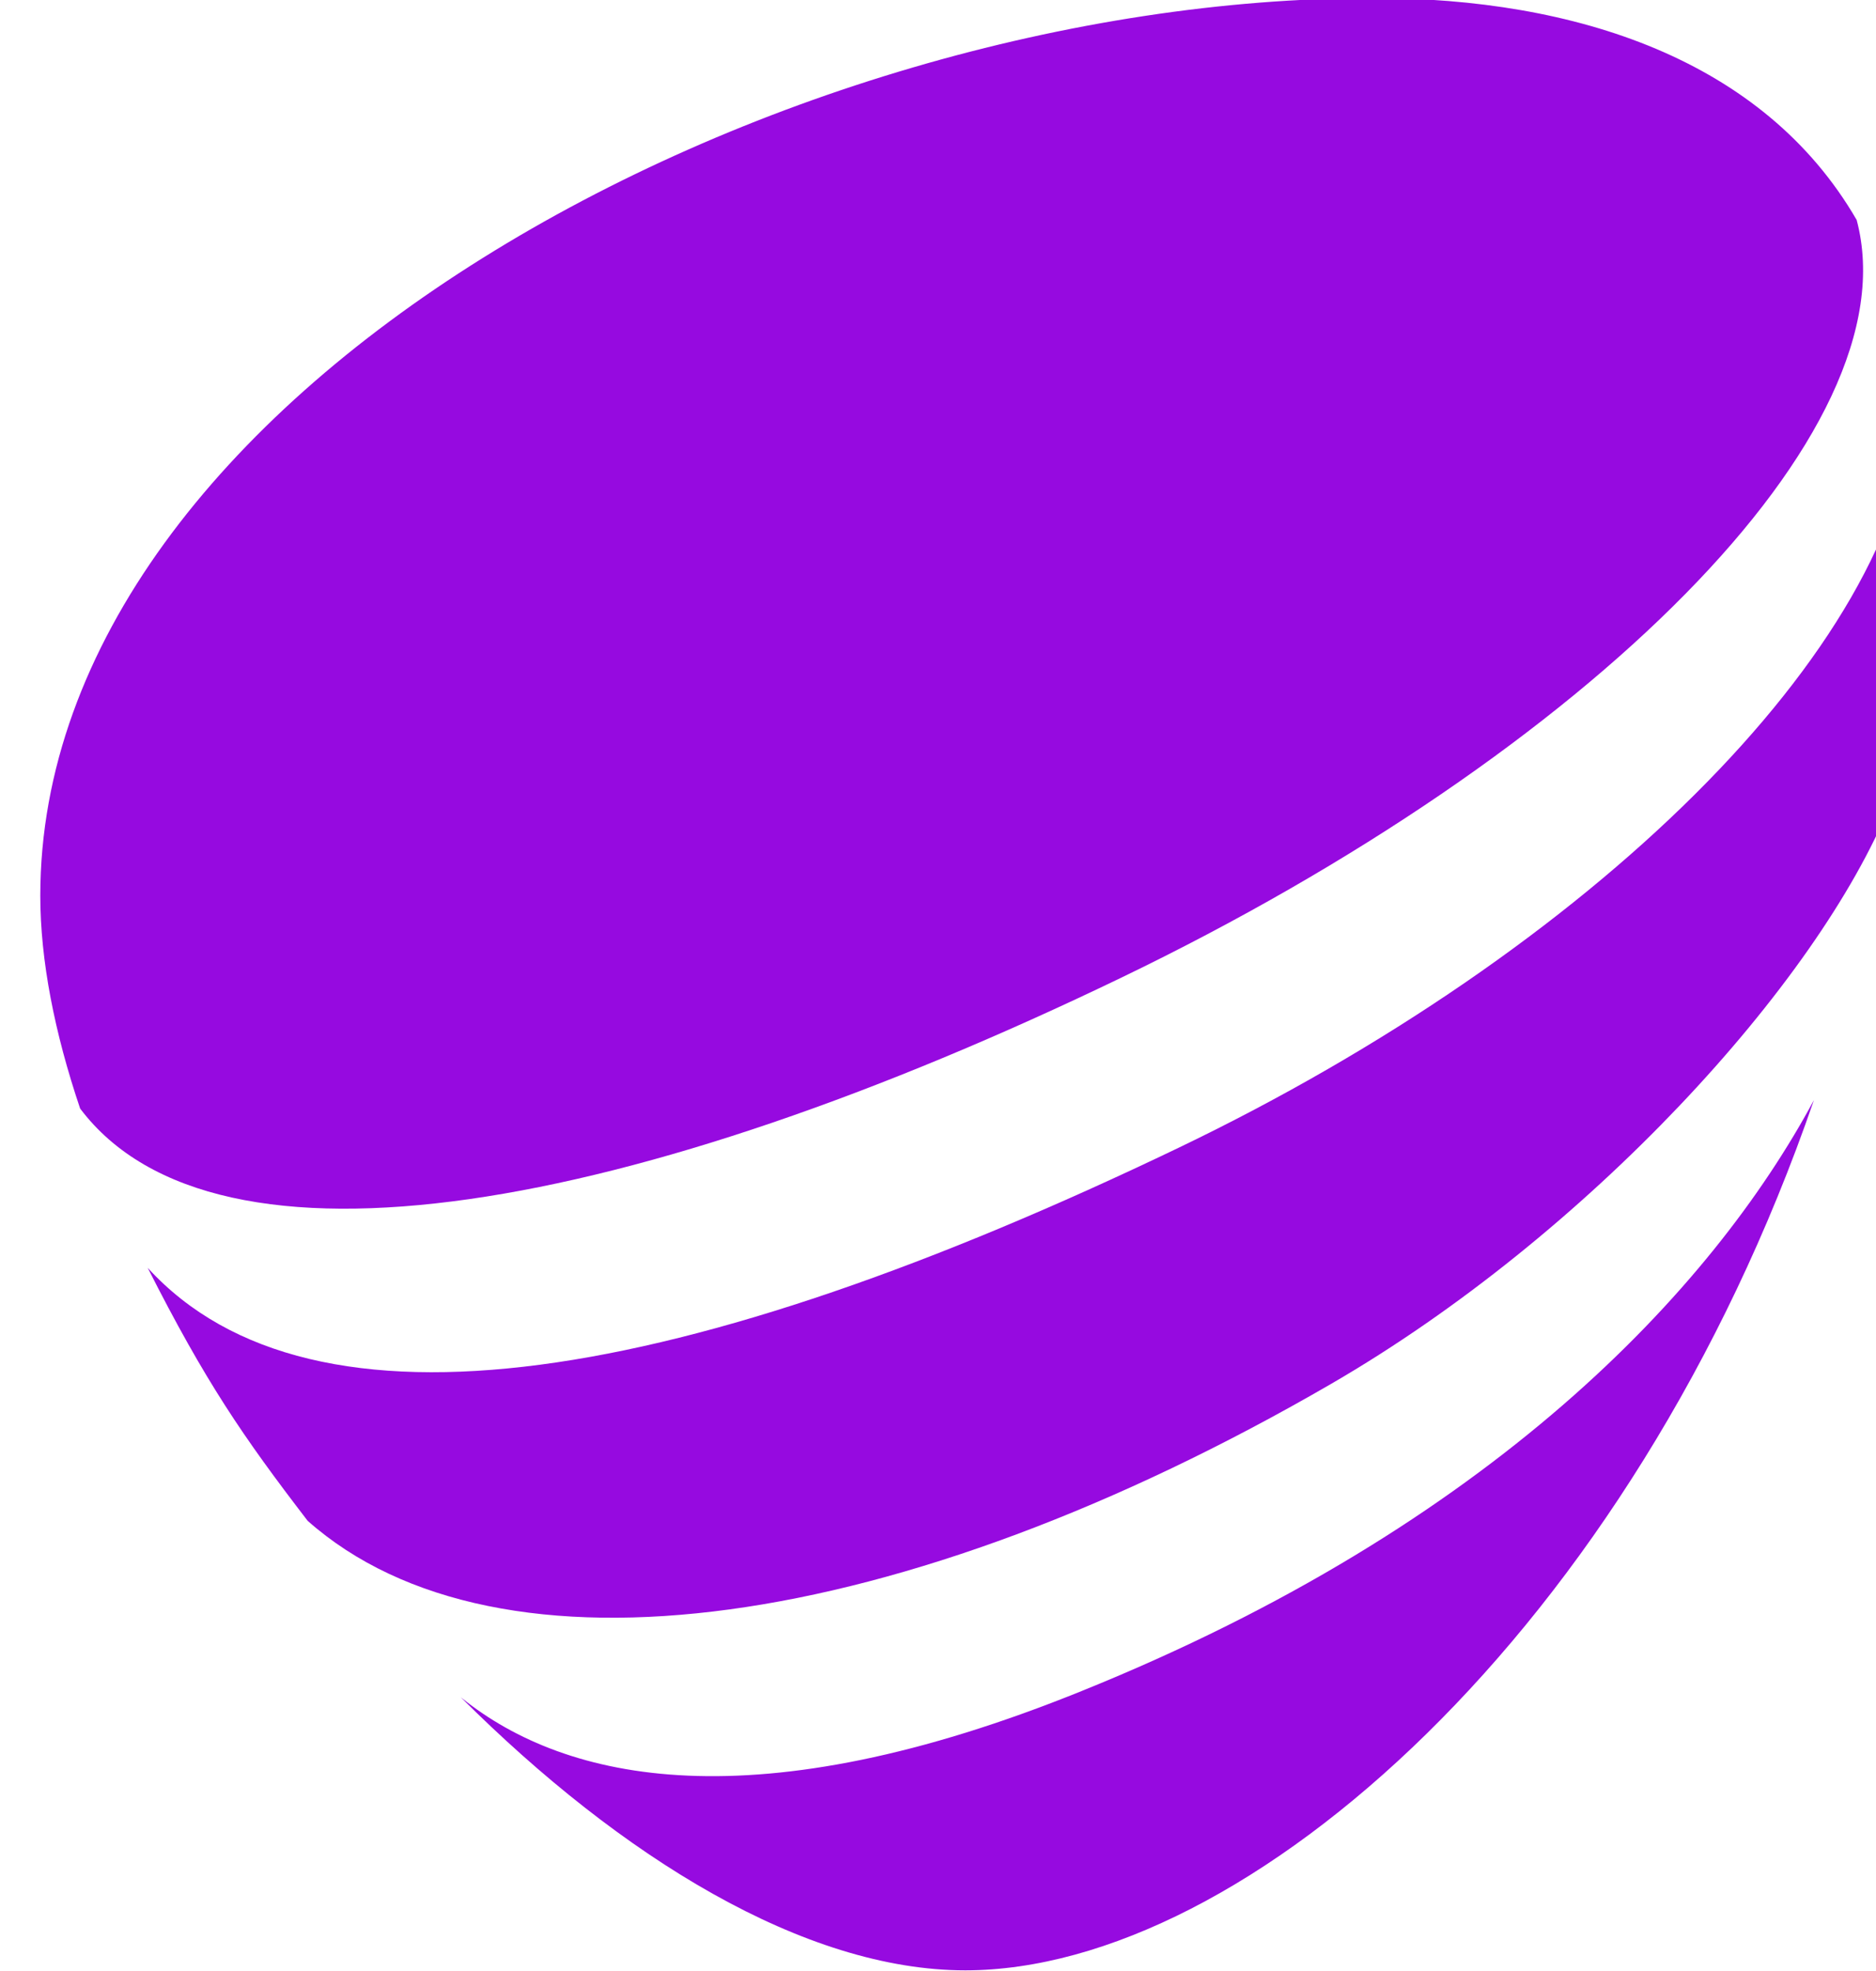
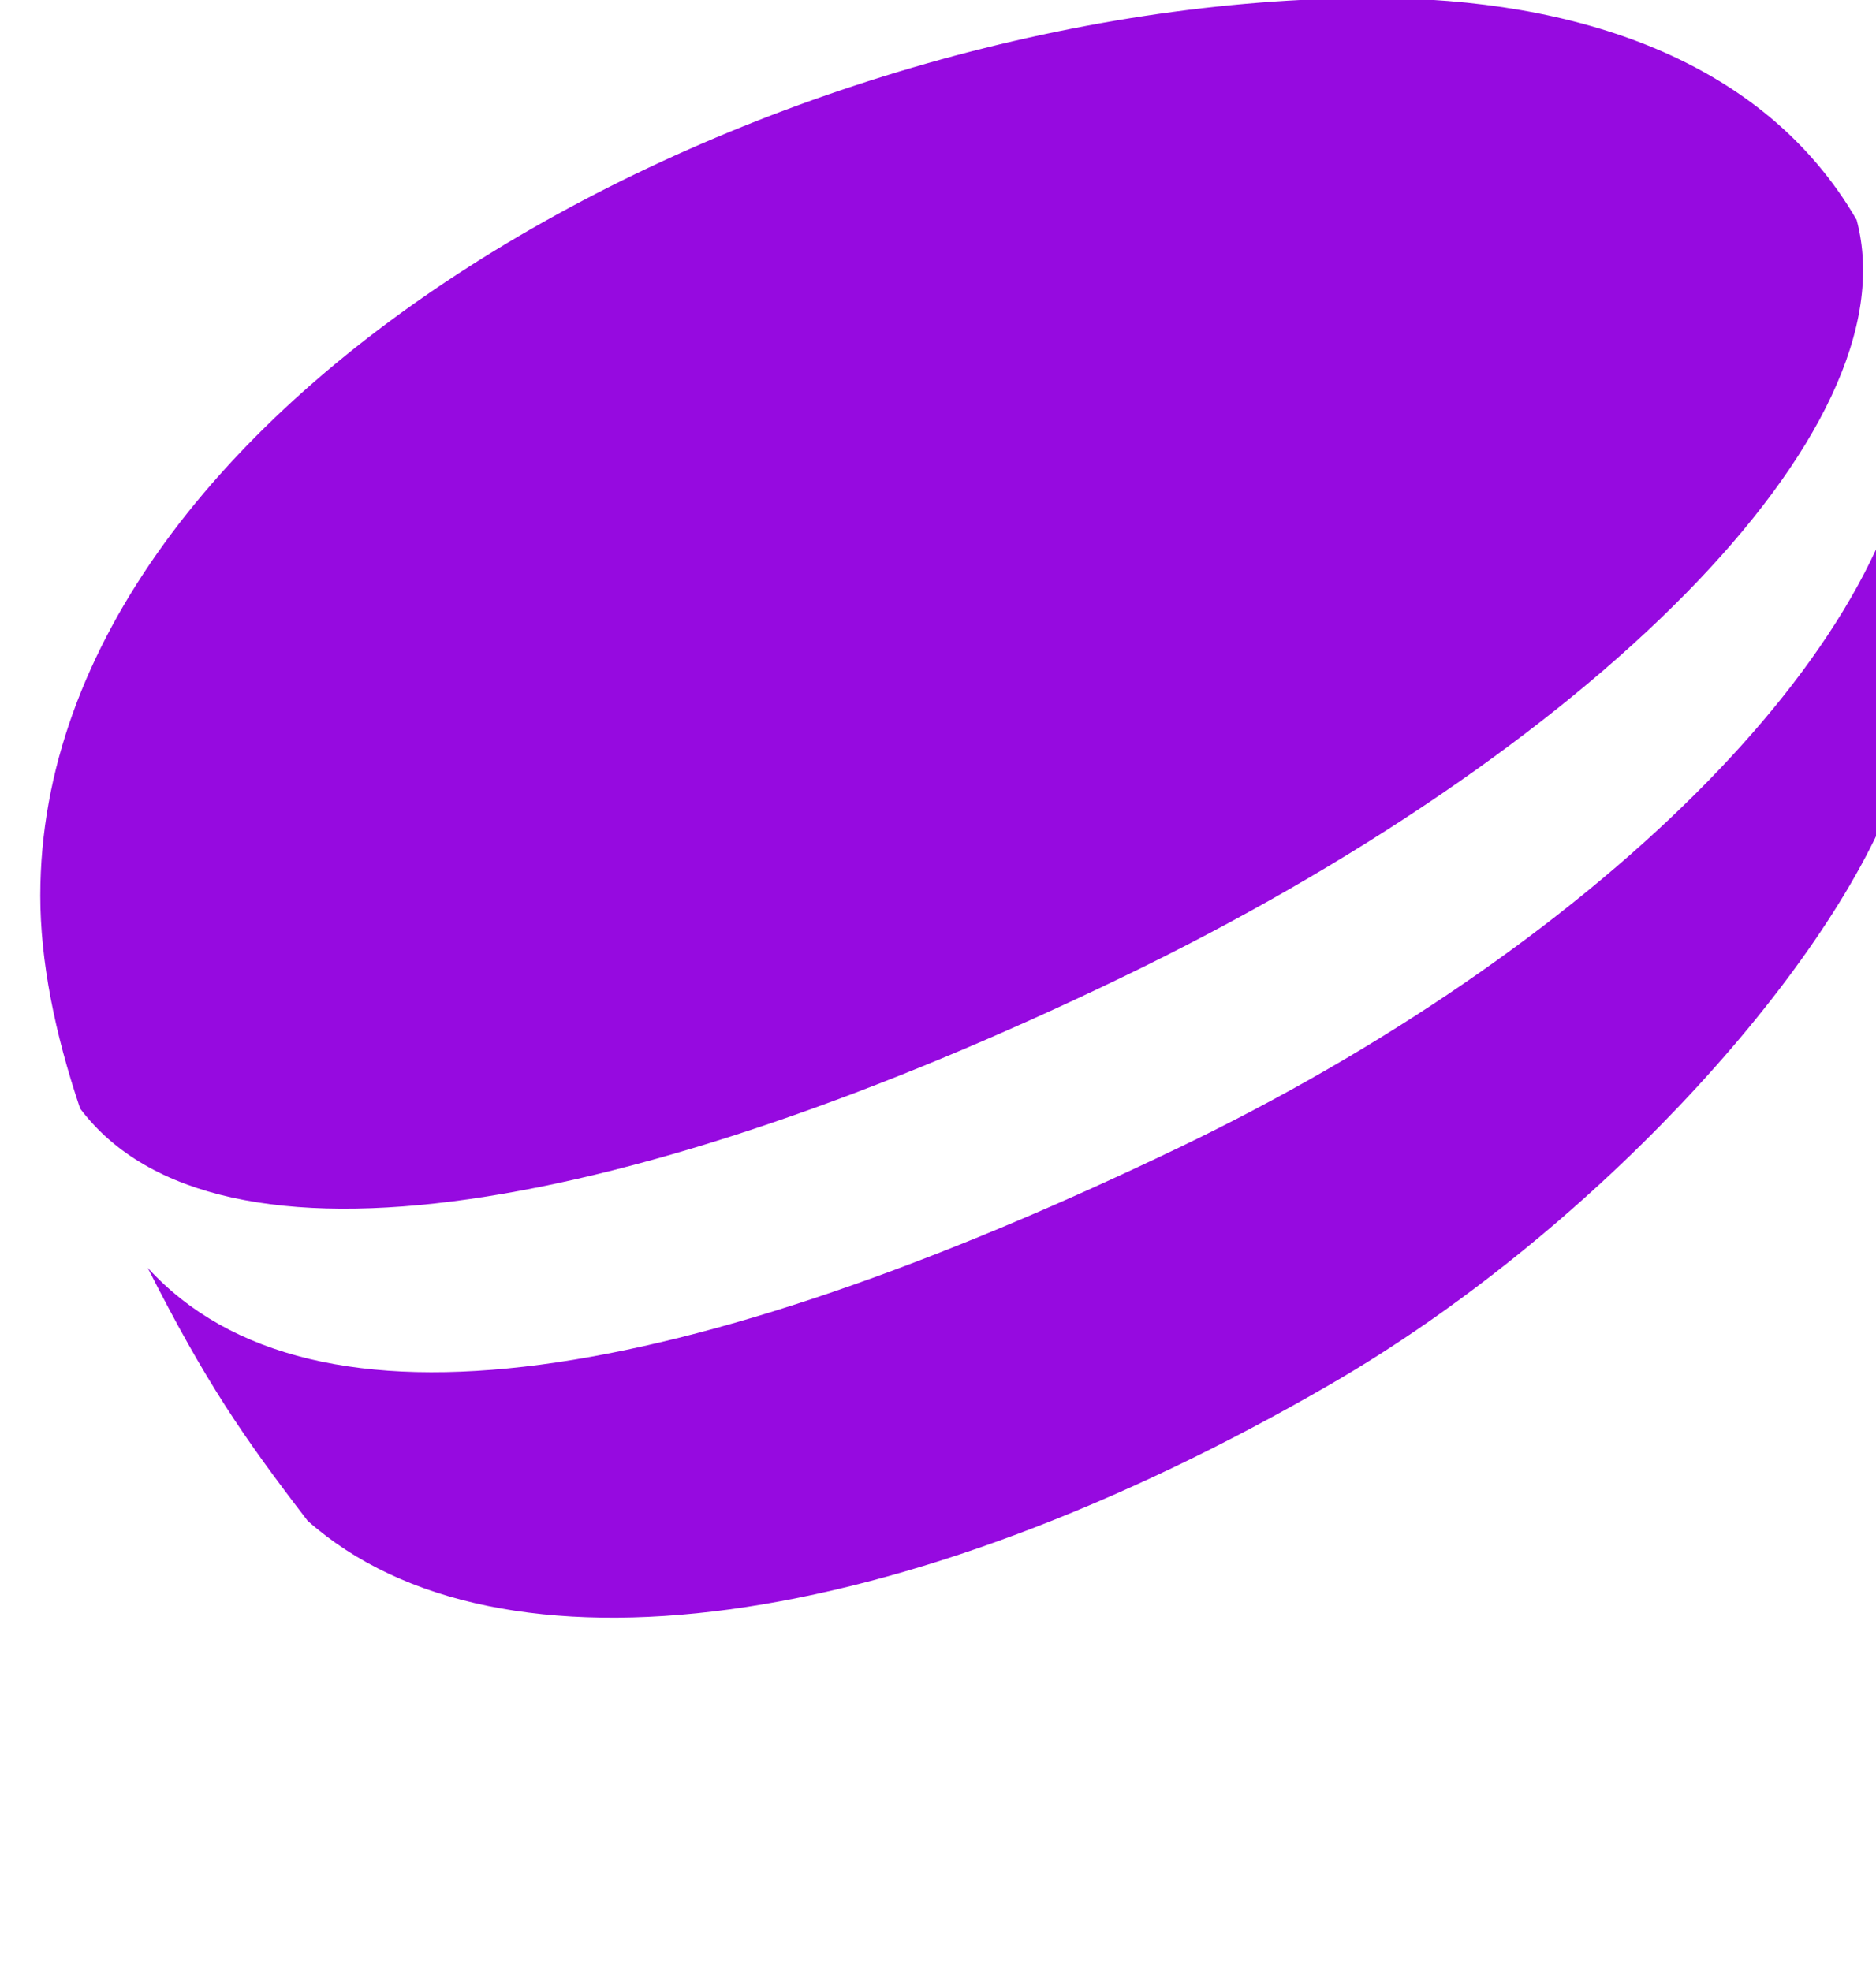
<svg xmlns="http://www.w3.org/2000/svg" xmlns:ns1="http://sodipodi.sourceforge.net/DTD/sodipodi-0.dtd" xmlns:ns2="http://www.inkscape.org/namespaces/inkscape" width="18.952mm" height="19.915mm" viewBox="0 0 18.952 19.915" version="1.1" id="svg7912">
  <ns1:namedview id="namedview7914" pagecolor="#ffffff" bordercolor="#666666" borderopacity="1.0" ns2:showpageshadow="2" ns2:pageopacity="0.0" ns2:pagecheckerboard="0" ns2:deskcolor="#d1d1d1" ns2:document-units="mm" showgrid="false" />
  <defs id="defs7909">
    <clipPath clipPathUnits="userSpaceOnUse" id="clipPath4480">
      <path d="M 0,1080 H 1920 V 0 H 0 Z" id="path4478" />
    </clipPath>
  </defs>
  <g ns2:label="Layer 1" ns2:groupmode="layer" id="layer1" transform="translate(-60.558,-77.518)">
    <g id="g4474" transform="matrix(0.353,0,0,-0.353,-586.467,107.794)">
      <g id="g4476" clip-path="url(#clipPath4480)">
        <g id="g4482" transform="translate(1871.032,46.16)">
          <path d="m 0,0 c 7.32,4.245 13.913,11.444 15.992,16.577 0.591,4.249 0.711,4.785 0.783,9.459 0.009,0.647 -0.03,1.268 -0.09,1.863 -0.428,-6.864 -9.3,-15.495 -21.037,-21.135 -14.159,-6.802 -24.781,-8.632 -29.521,-3.445 1.646,-3.251 2.726,-4.83 4.578,-7.242 C -23.827,-8.767 -12.319,-7.146 0,0" style="fill:#960ae0;fill-opacity:1;fill-rule:nonzero;stroke:none" id="path4484" />
        </g>
        <g id="g4486" transform="translate(1865.03,57.788)">
          <path d="m 0,0 c 13.356,6.443 22.659,15.608 21.037,21.684 -2.663,4.599 -8.052,6.351 -13.83,6.351 -17.129,0 -38.152,-11.29 -38.152,-25.694 0,-1.852 0.408,-3.922 1.14,-6.091 C -25.899,-8.934 -13.954,-6.731 0,0" style="fill:#960ae0;fill-opacity:1;fill-rule:nonzero;stroke:none" id="path4488" />
        </g>
        <g id="g4490" transform="translate(1863.903,37.372)">
-           <path d="m 0,0 v 0 c -9.393,-3.808 -14.769,-2.595 -17.74,-0.22 l -0.043,0.034 c 4.598,-4.588 9.841,-7.815 14.438,-7.815 8.049,0 19.07,9.766 24.286,24.909 C 18.002,11.442 11.694,4.727 0,0" style="fill:#960ae0;fill-opacity:1;fill-rule:nonzero;stroke:none" id="path4492" />
-         </g>
+           </g>
      </g>
    </g>
  </g>
</svg>